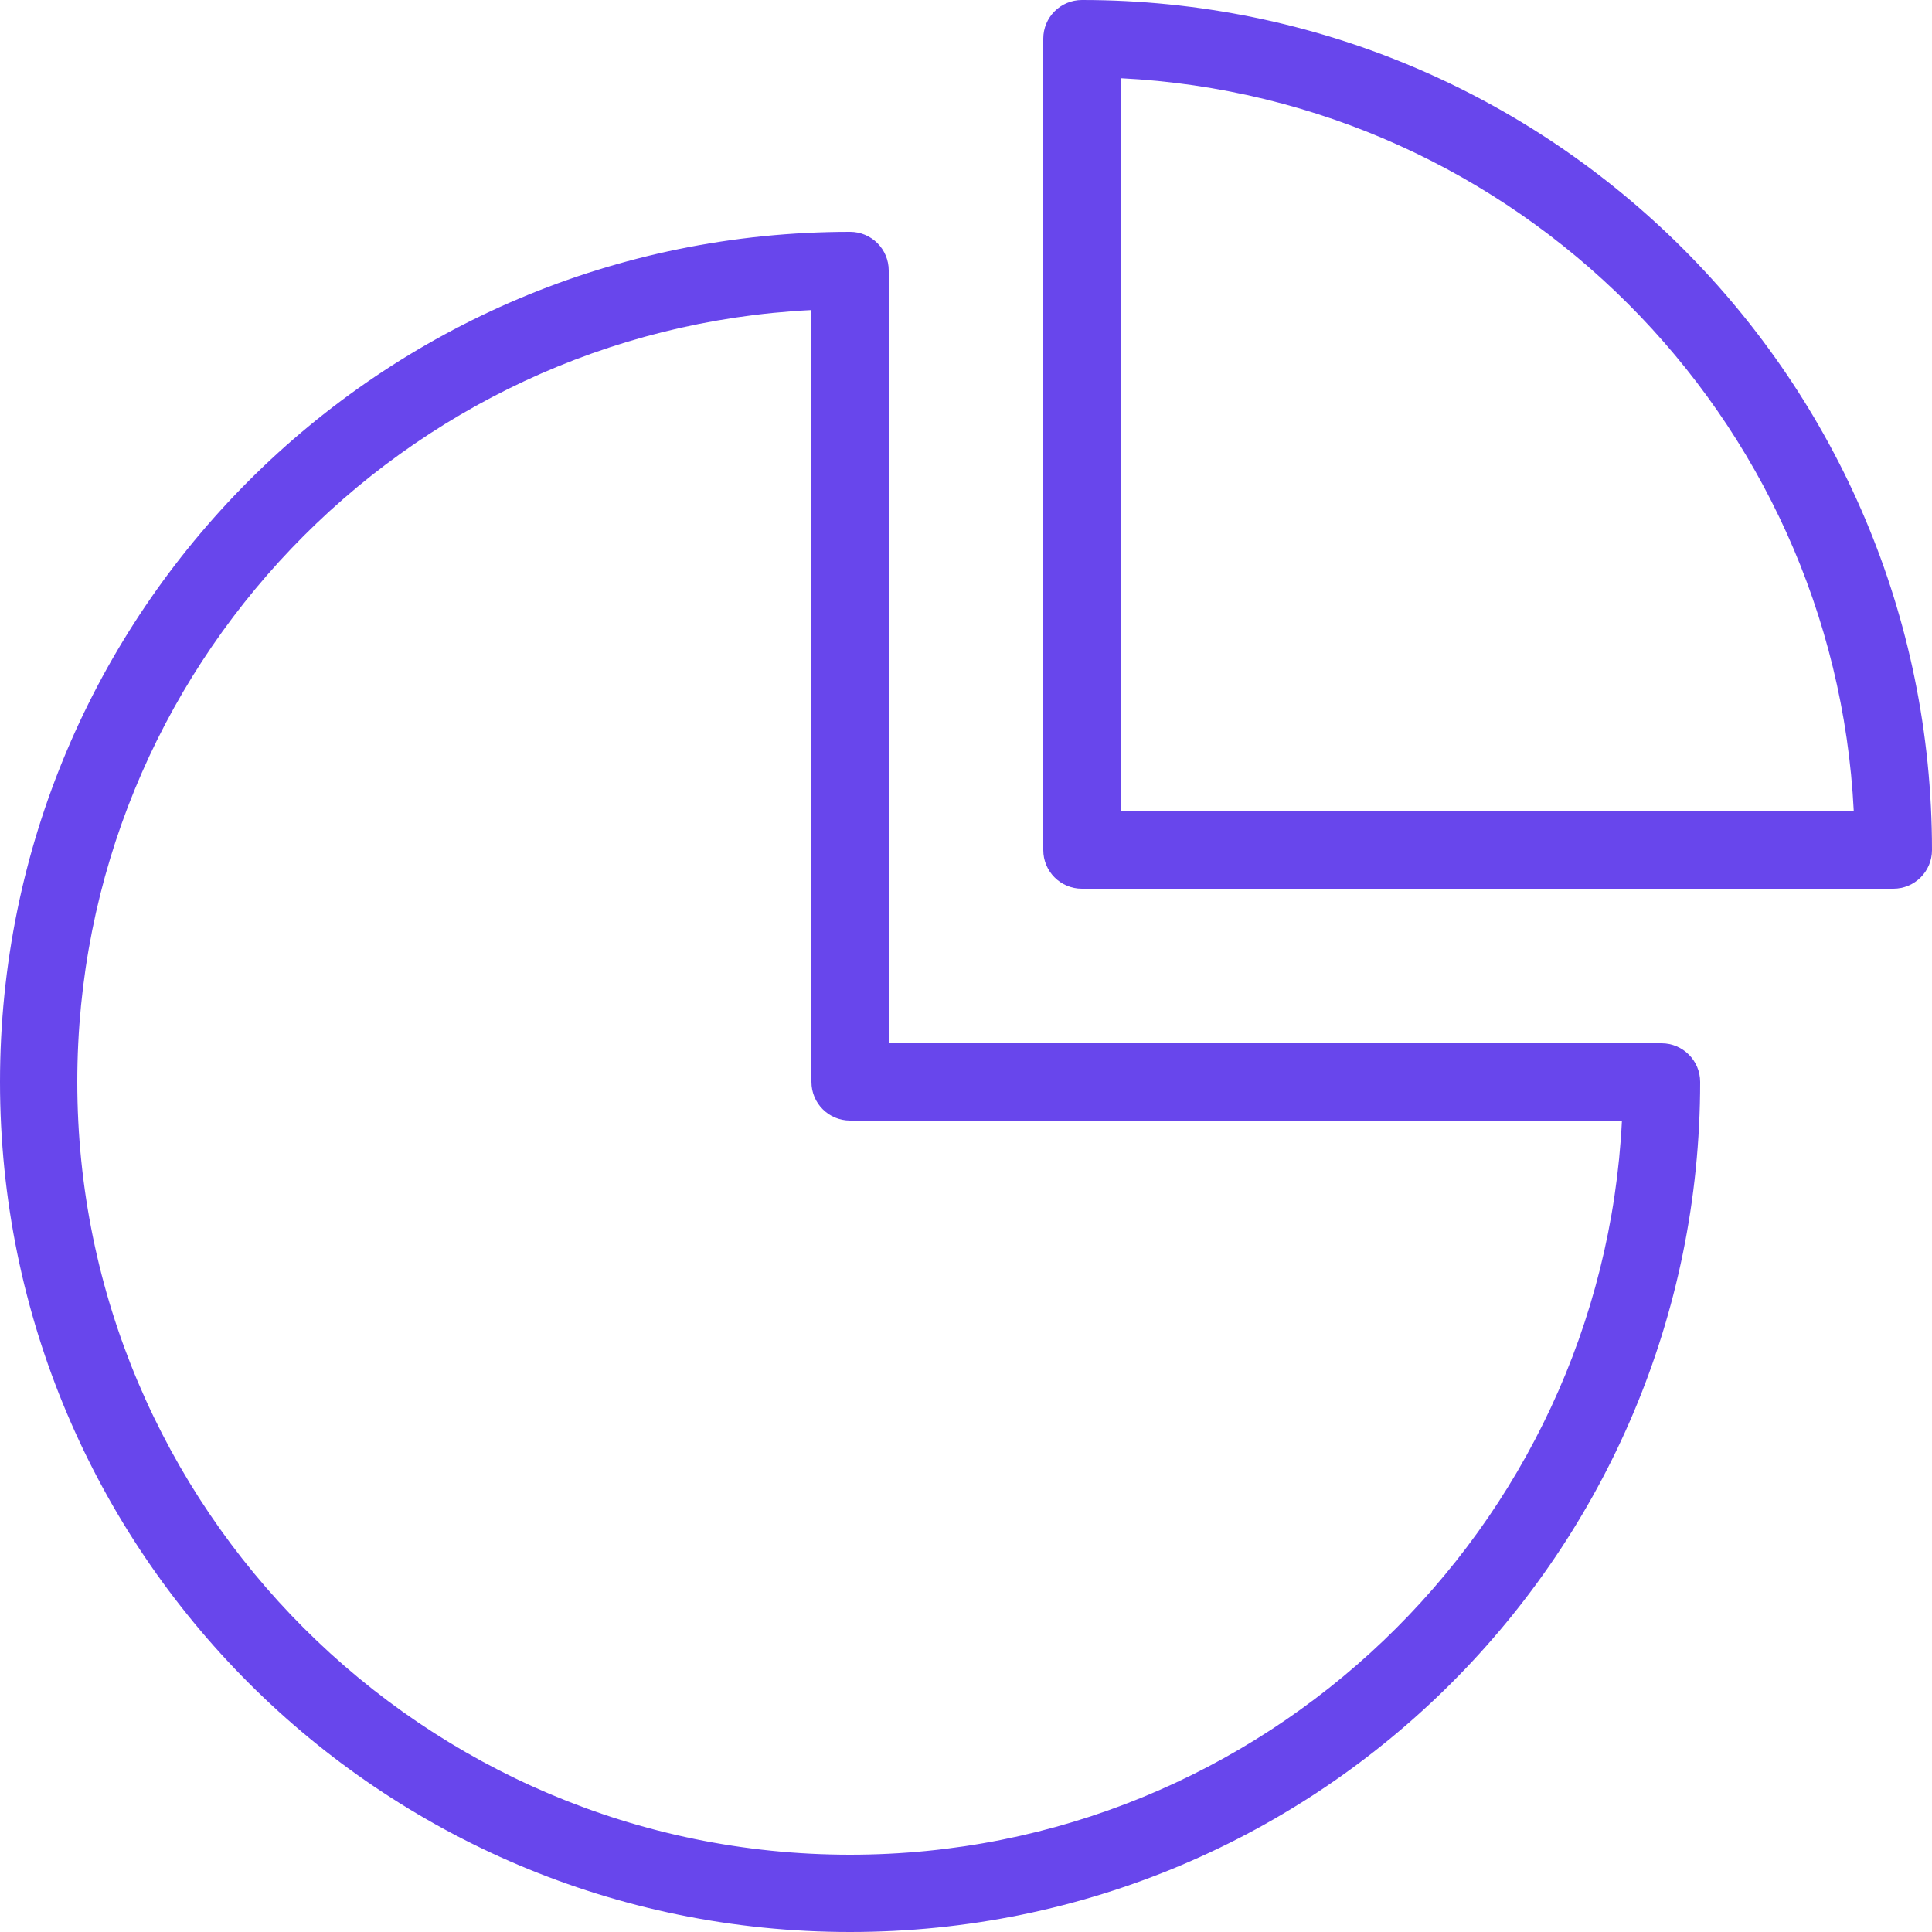
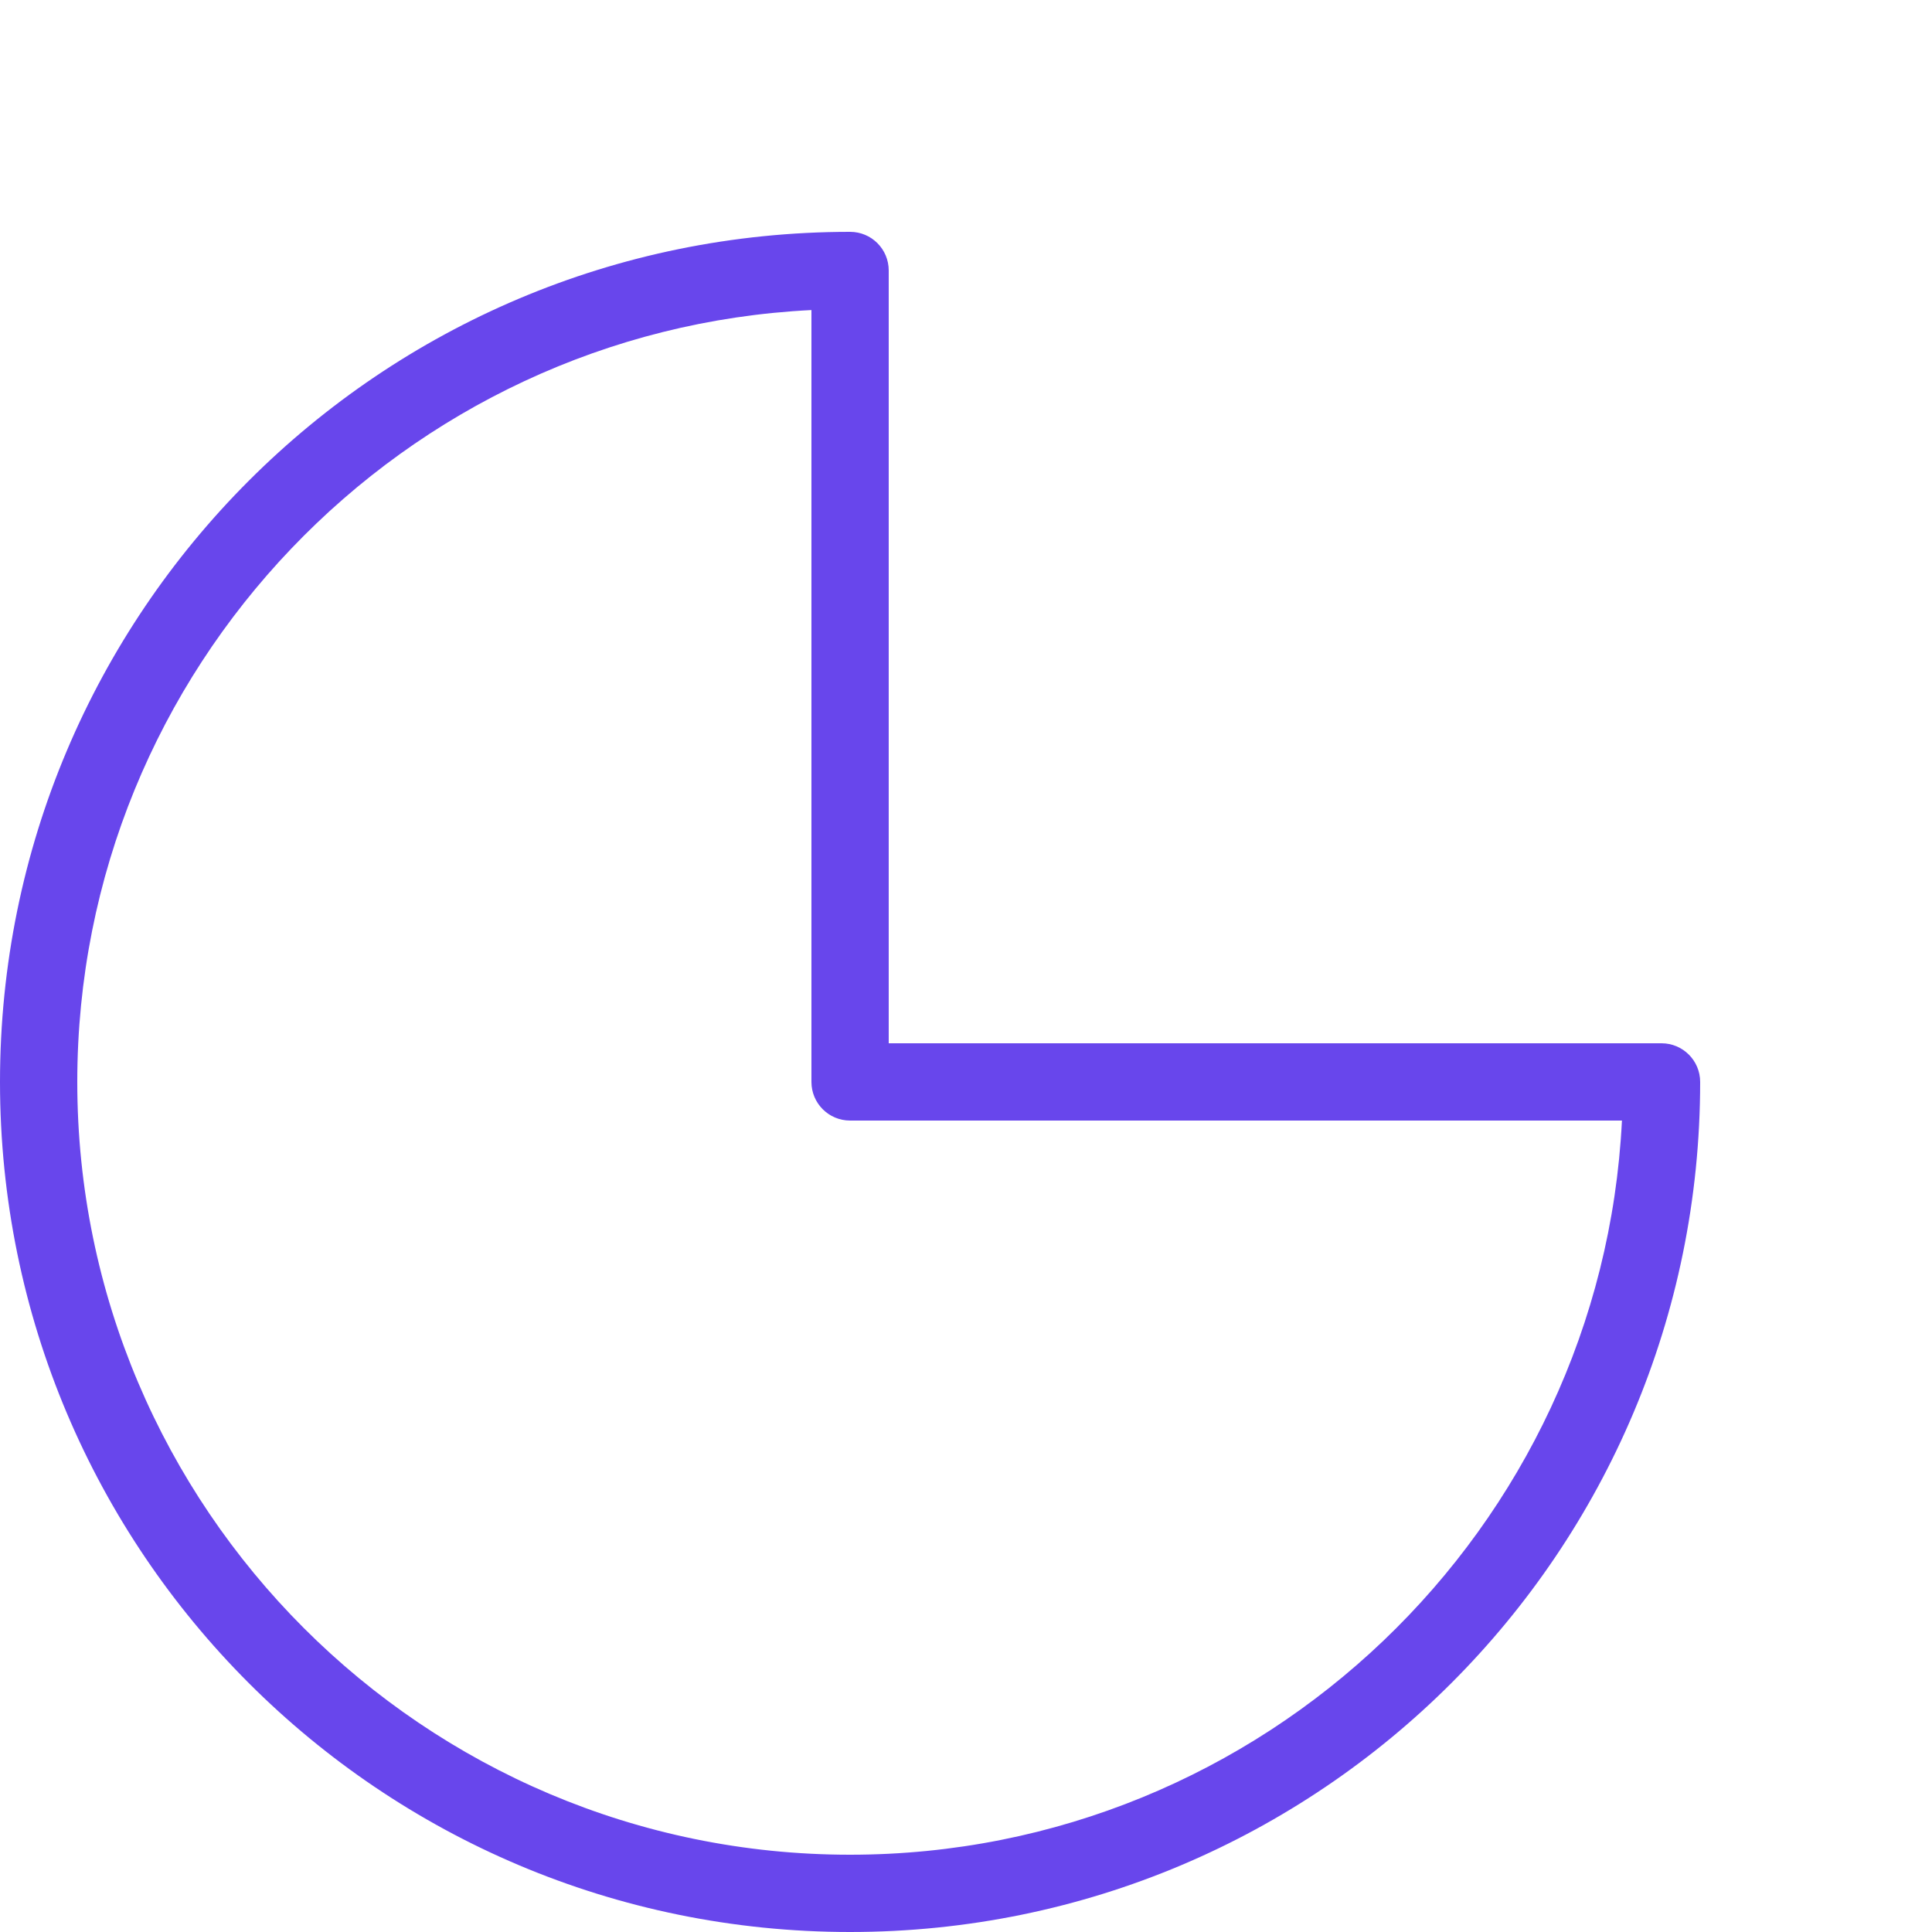
<svg xmlns="http://www.w3.org/2000/svg" width="35" height="35" viewBox="0 0 35 35" fill="none">
-   <path d="M19.6 0C19.213 0 18.9 0.313 18.9 0.7V15.4C18.9 15.787 19.213 16.1 19.6 16.1H34.3C34.686 16.1 35 15.787 35 15.4C35 6.889 28.112 0 19.6 0ZM20.3 14.7V1.417C27.464 1.772 33.228 7.536 33.583 14.7H20.3Z" fill="#6846EC" />
-   <path d="M30.1 18.9H16.1V4.9C16.1 4.513 15.787 4.2 15.4 4.2C6.889 4.2 0 11.088 0 19.6C0 28.111 6.888 35 15.4 35C23.911 35 30.8 28.112 30.8 19.6C30.8 19.213 30.486 18.9 30.1 18.9ZM15.4 33.6C7.68 33.6 1.4 27.32 1.4 19.6C1.4 12.115 7.304 5.983 14.7 5.617V19.6C14.7 19.987 15.013 20.3 15.4 20.3H29.383C29.017 27.696 22.885 33.6 15.4 33.6Z" fill="#6846EC" />
+   <path d="M30.1 18.9H16.1V4.9C16.1 4.513 15.787 4.2 15.4 4.2C6.889 4.2 0 11.088 0 19.6C0 28.111 6.888 35 15.4 35C23.911 35 30.8 28.112 30.8 19.6C30.8 19.213 30.486 18.9 30.1 18.9M15.4 33.6C7.68 33.6 1.4 27.32 1.4 19.6C1.4 12.115 7.304 5.983 14.7 5.617V19.6C14.7 19.987 15.013 20.3 15.4 20.3H29.383C29.017 27.696 22.885 33.6 15.4 33.6Z" fill="#6846EC" />
</svg>